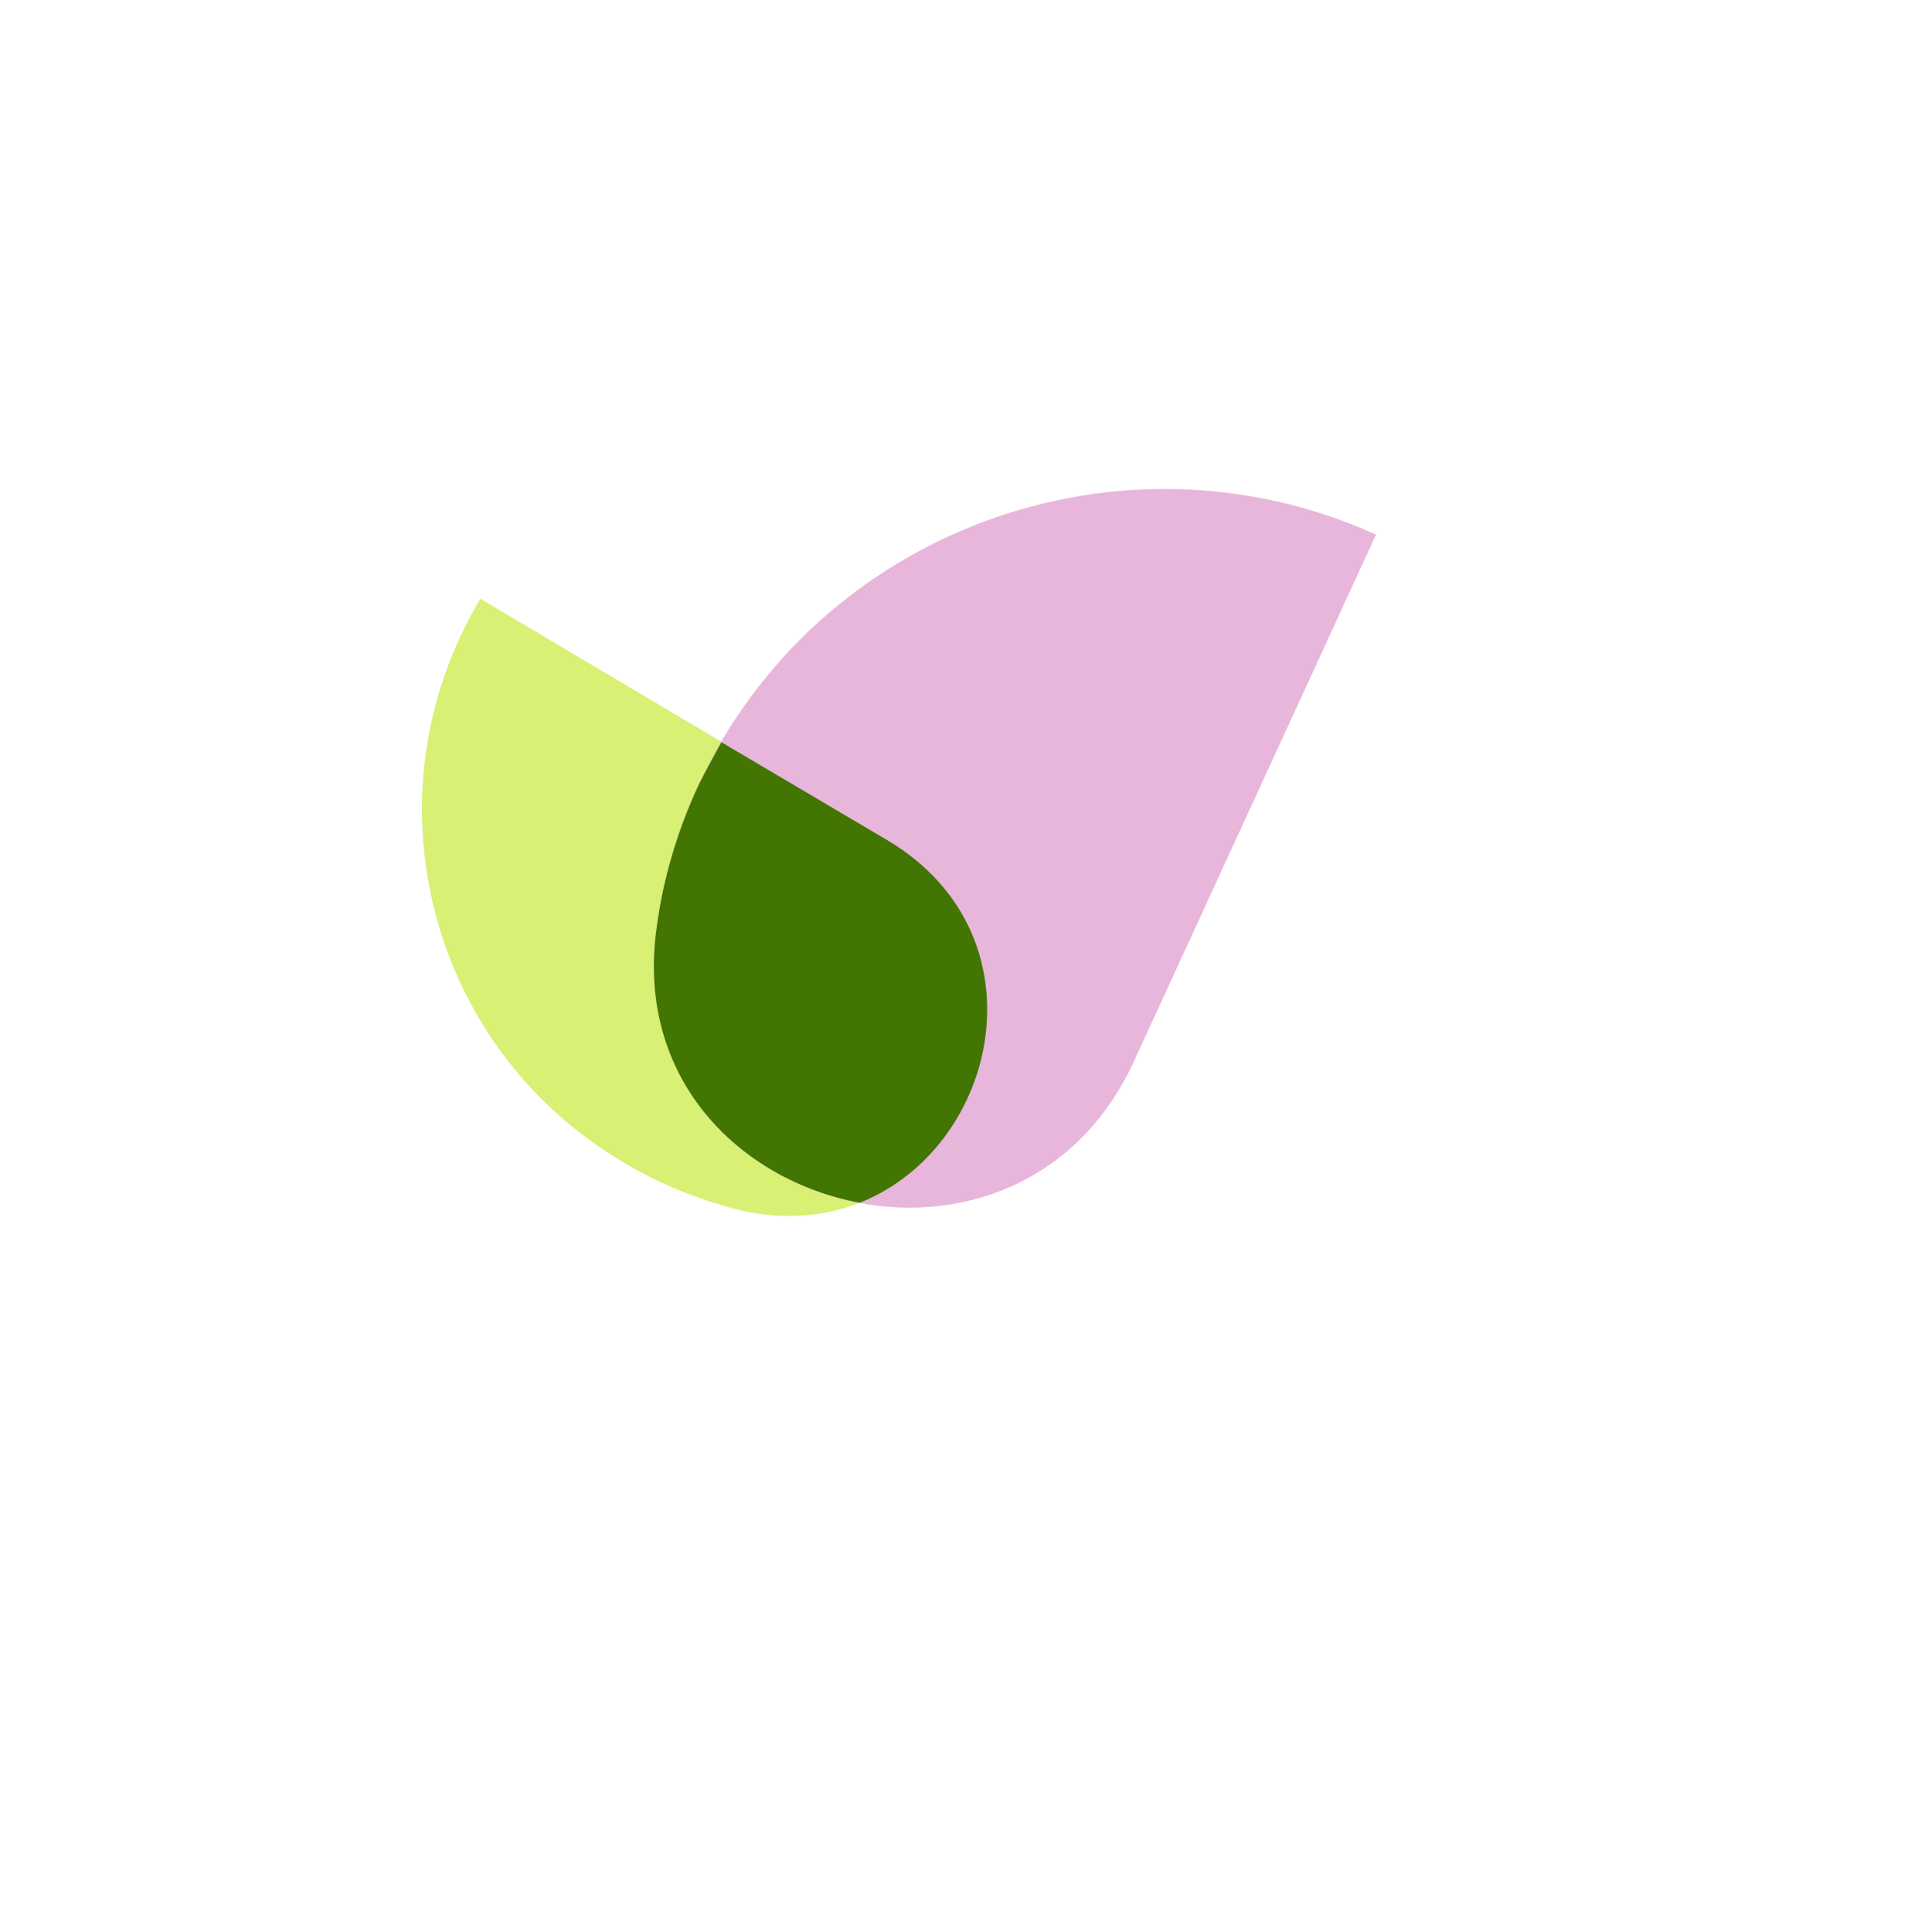
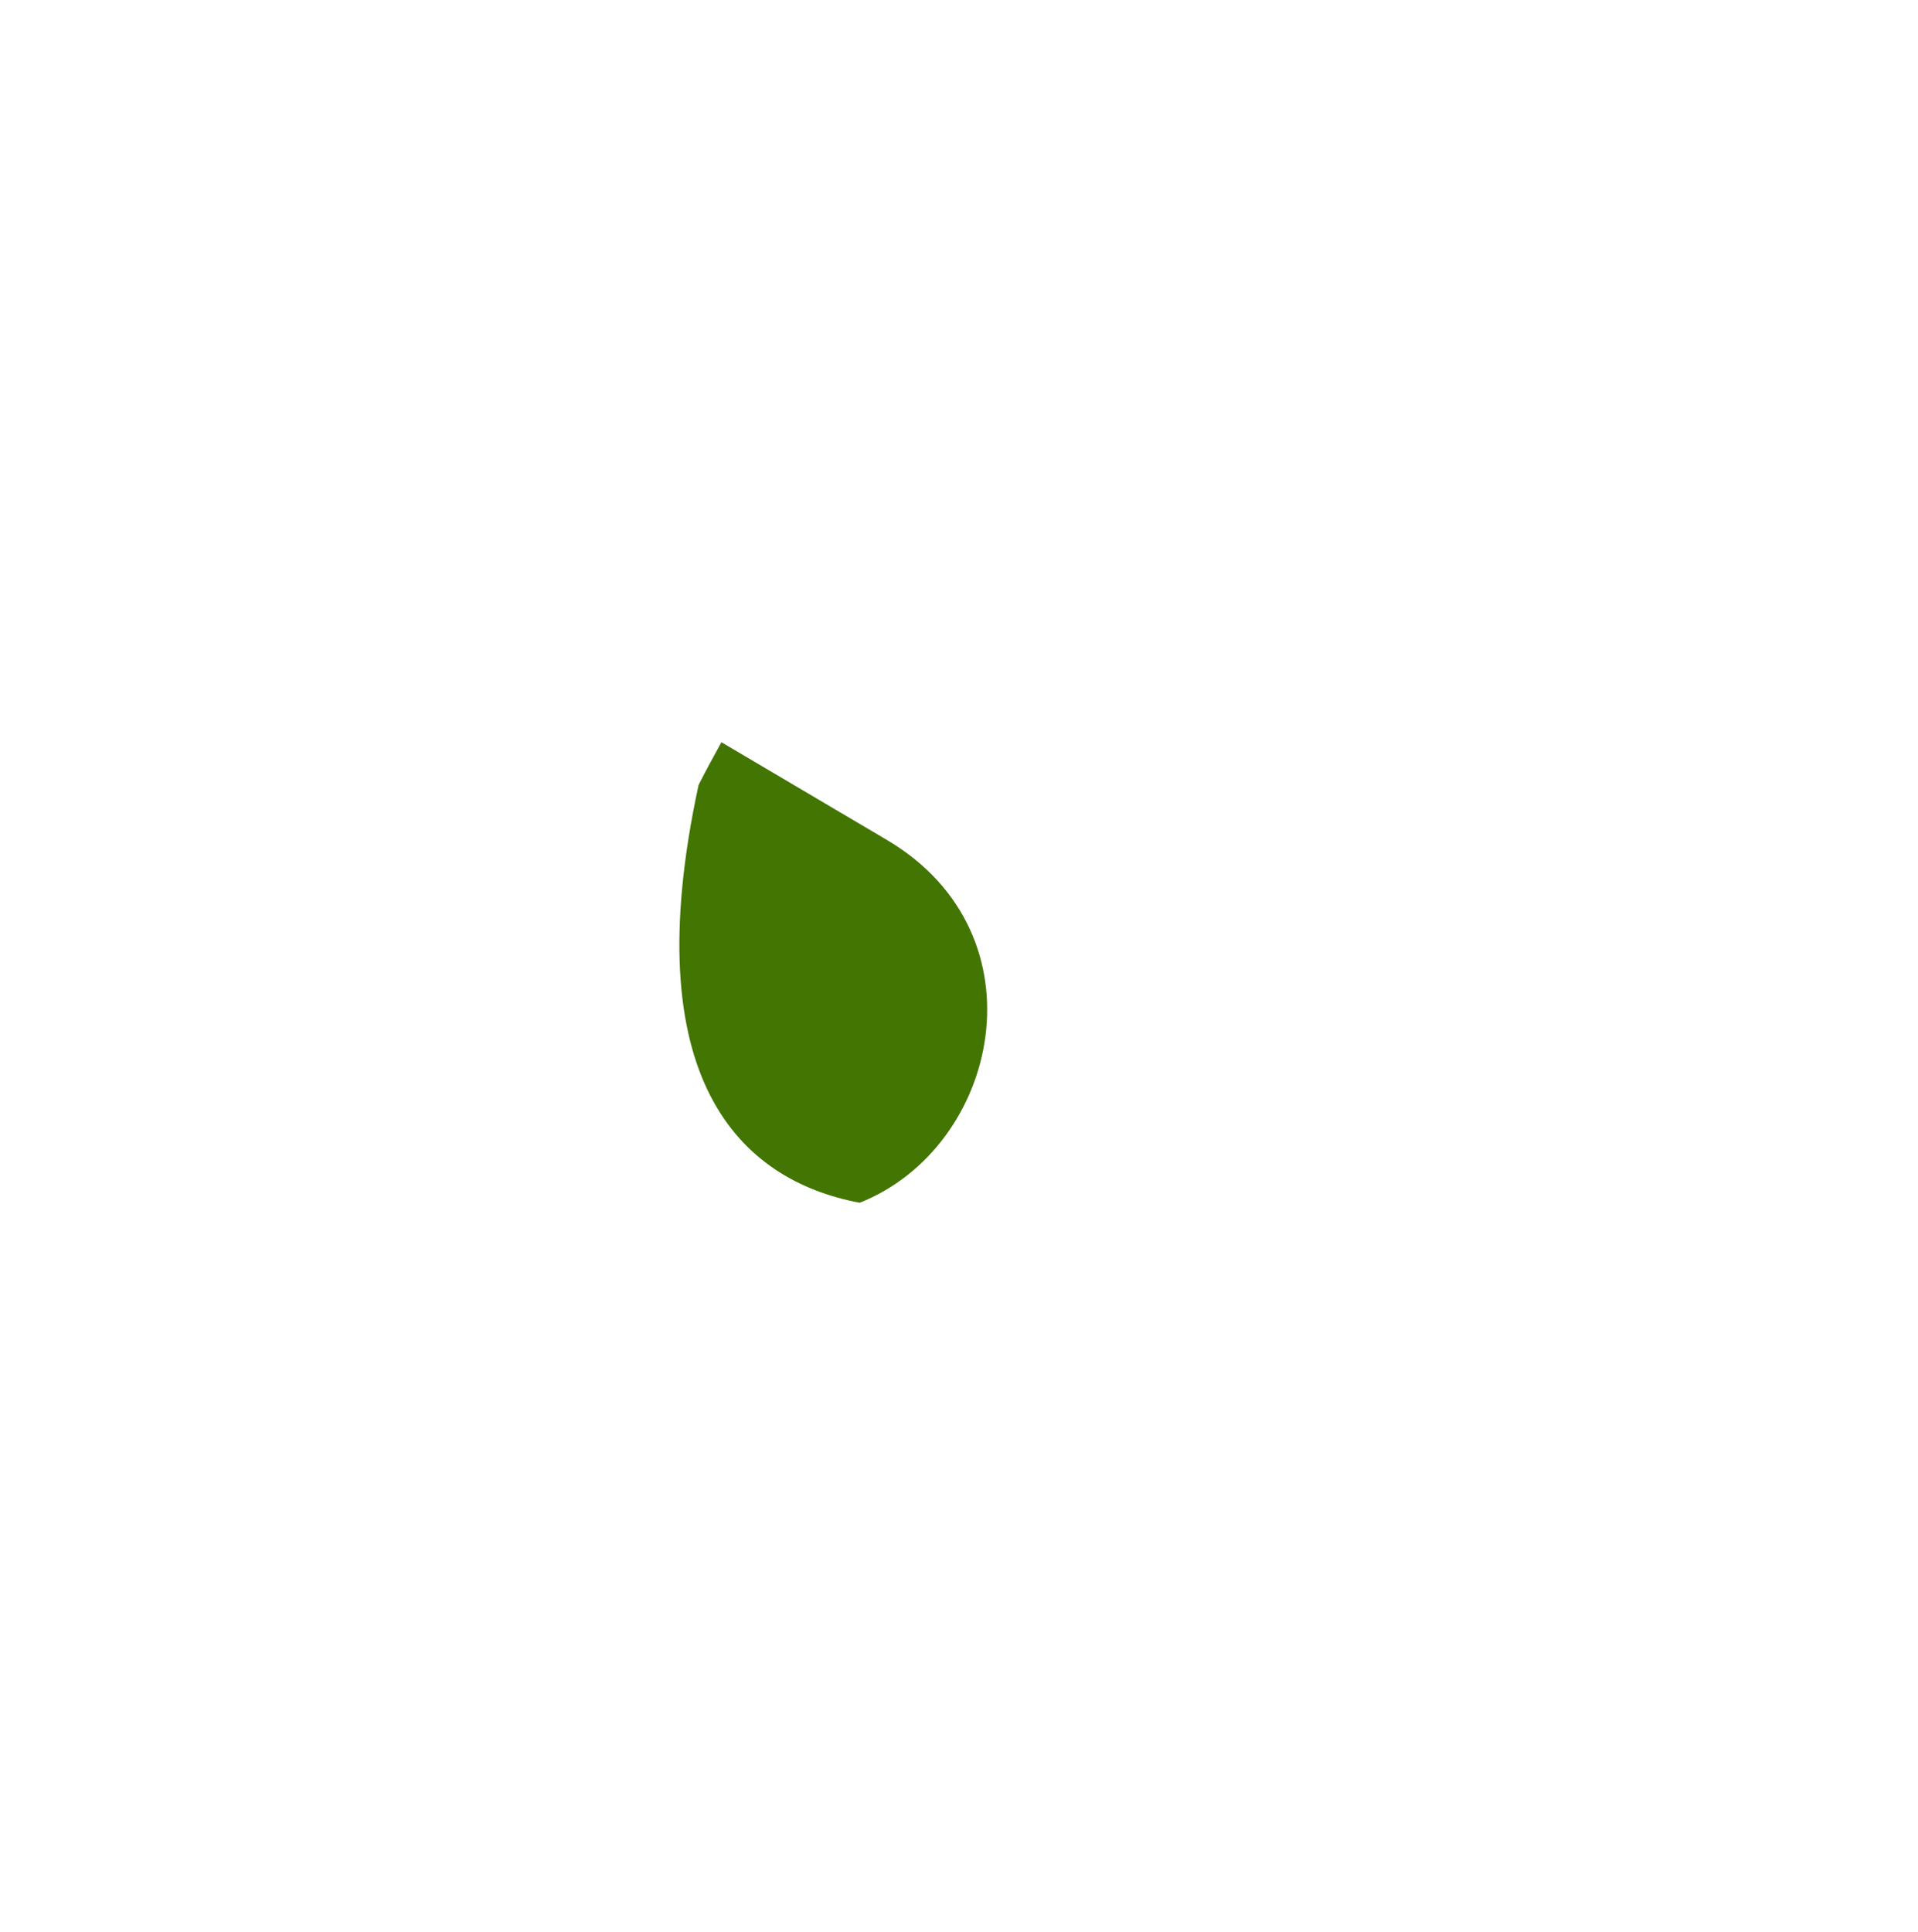
<svg xmlns="http://www.w3.org/2000/svg" width="139" height="140" viewBox="0 0 139 140" fill="none">
  <g filter="url(#filter0_d_938_11936)">
-     <circle cx="65.699" cy="61.773" r="59.263" fill="white" />
-   </g>
-   <path d="M64.326 60.897C78.851 69.468 69.658 91.715 53.293 87.612C50.535 86.882 47.777 85.788 45.203 84.238C30.953 75.85 26.356 57.523 34.814 43.391L64.326 60.897Z" fill="#D8F073" />
-   <path d="M82.161 76.944C73.519 95.727 44.743 87.612 47.593 67.188C48.053 63.724 49.064 60.259 50.627 56.885C59.177 38.468 81.15 30.353 99.721 38.741L82.161 76.944Z" fill="#E7B6DA" />
-   <path d="M64.326 60.897L52.282 53.785C51.73 54.788 51.179 55.791 50.627 56.885C49.064 60.259 48.053 63.723 47.593 67.188C46.03 78.129 53.569 85.515 62.303 87.156C72.416 83.144 75.818 67.735 64.326 60.897Z" fill="#427501" />
+     </g>
+   <path d="M64.326 60.897L52.282 53.785C51.73 54.788 51.179 55.791 50.627 56.885C46.03 78.129 53.569 85.515 62.303 87.156C72.416 83.144 75.818 67.735 64.326 60.897Z" fill="#427501" />
  <defs>
    <filter id="filter0_d_938_11936" x="0.436" y="0.51" width="138.526" height="138.526" filterUnits="userSpaceOnUse" color-interpolation-filters="sRGB">
      <feFlood flood-opacity="0" result="BackgroundImageFix" />
      <feColorMatrix in="SourceAlpha" type="matrix" values="0 0 0 0 0 0 0 0 0 0 0 0 0 0 0 0 0 0 127 0" result="hardAlpha" />
      <feOffset dx="4" dy="8" />
      <feGaussianBlur stdDeviation="5" />
      <feComposite in2="hardAlpha" operator="out" />
      <feColorMatrix type="matrix" values="0 0 0 0 0 0 0 0 0 0 0 0 0 0 0 0 0 0 0.1 0" />
      <feBlend mode="normal" in2="BackgroundImageFix" result="effect1_dropShadow_938_11936" />
      <feBlend mode="normal" in="SourceGraphic" in2="effect1_dropShadow_938_11936" result="shape" />
    </filter>
  </defs>
</svg>